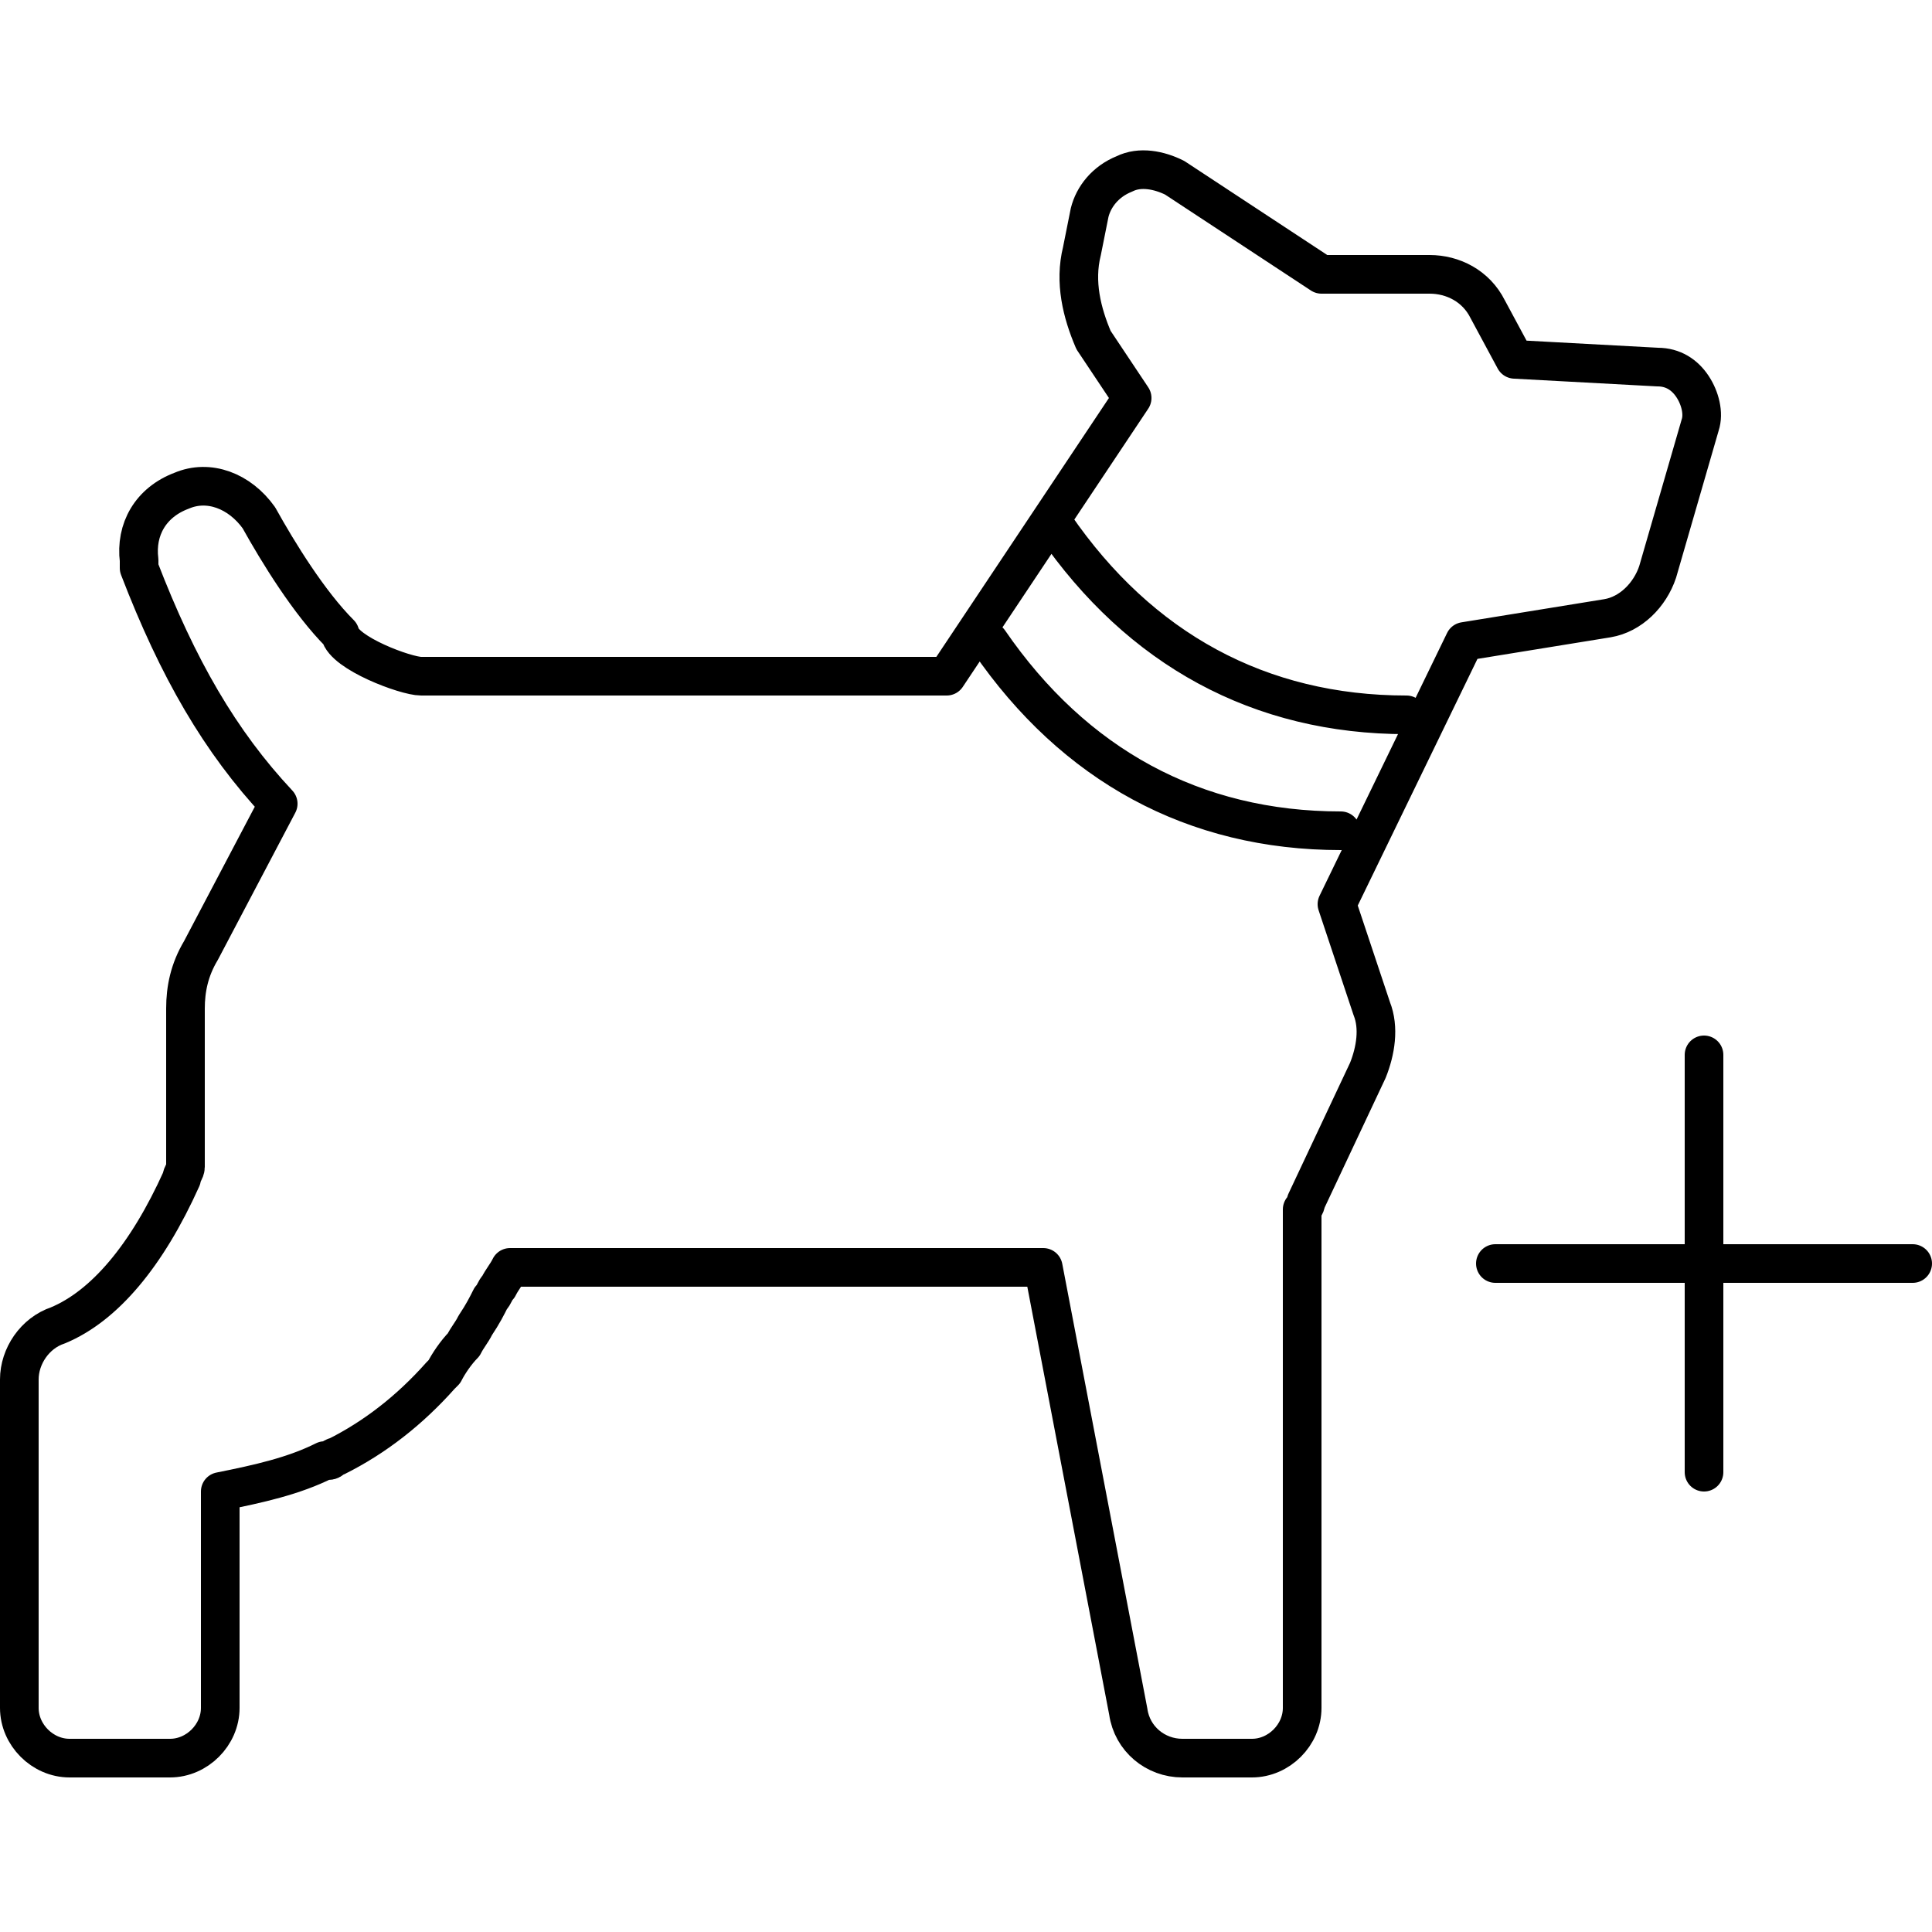
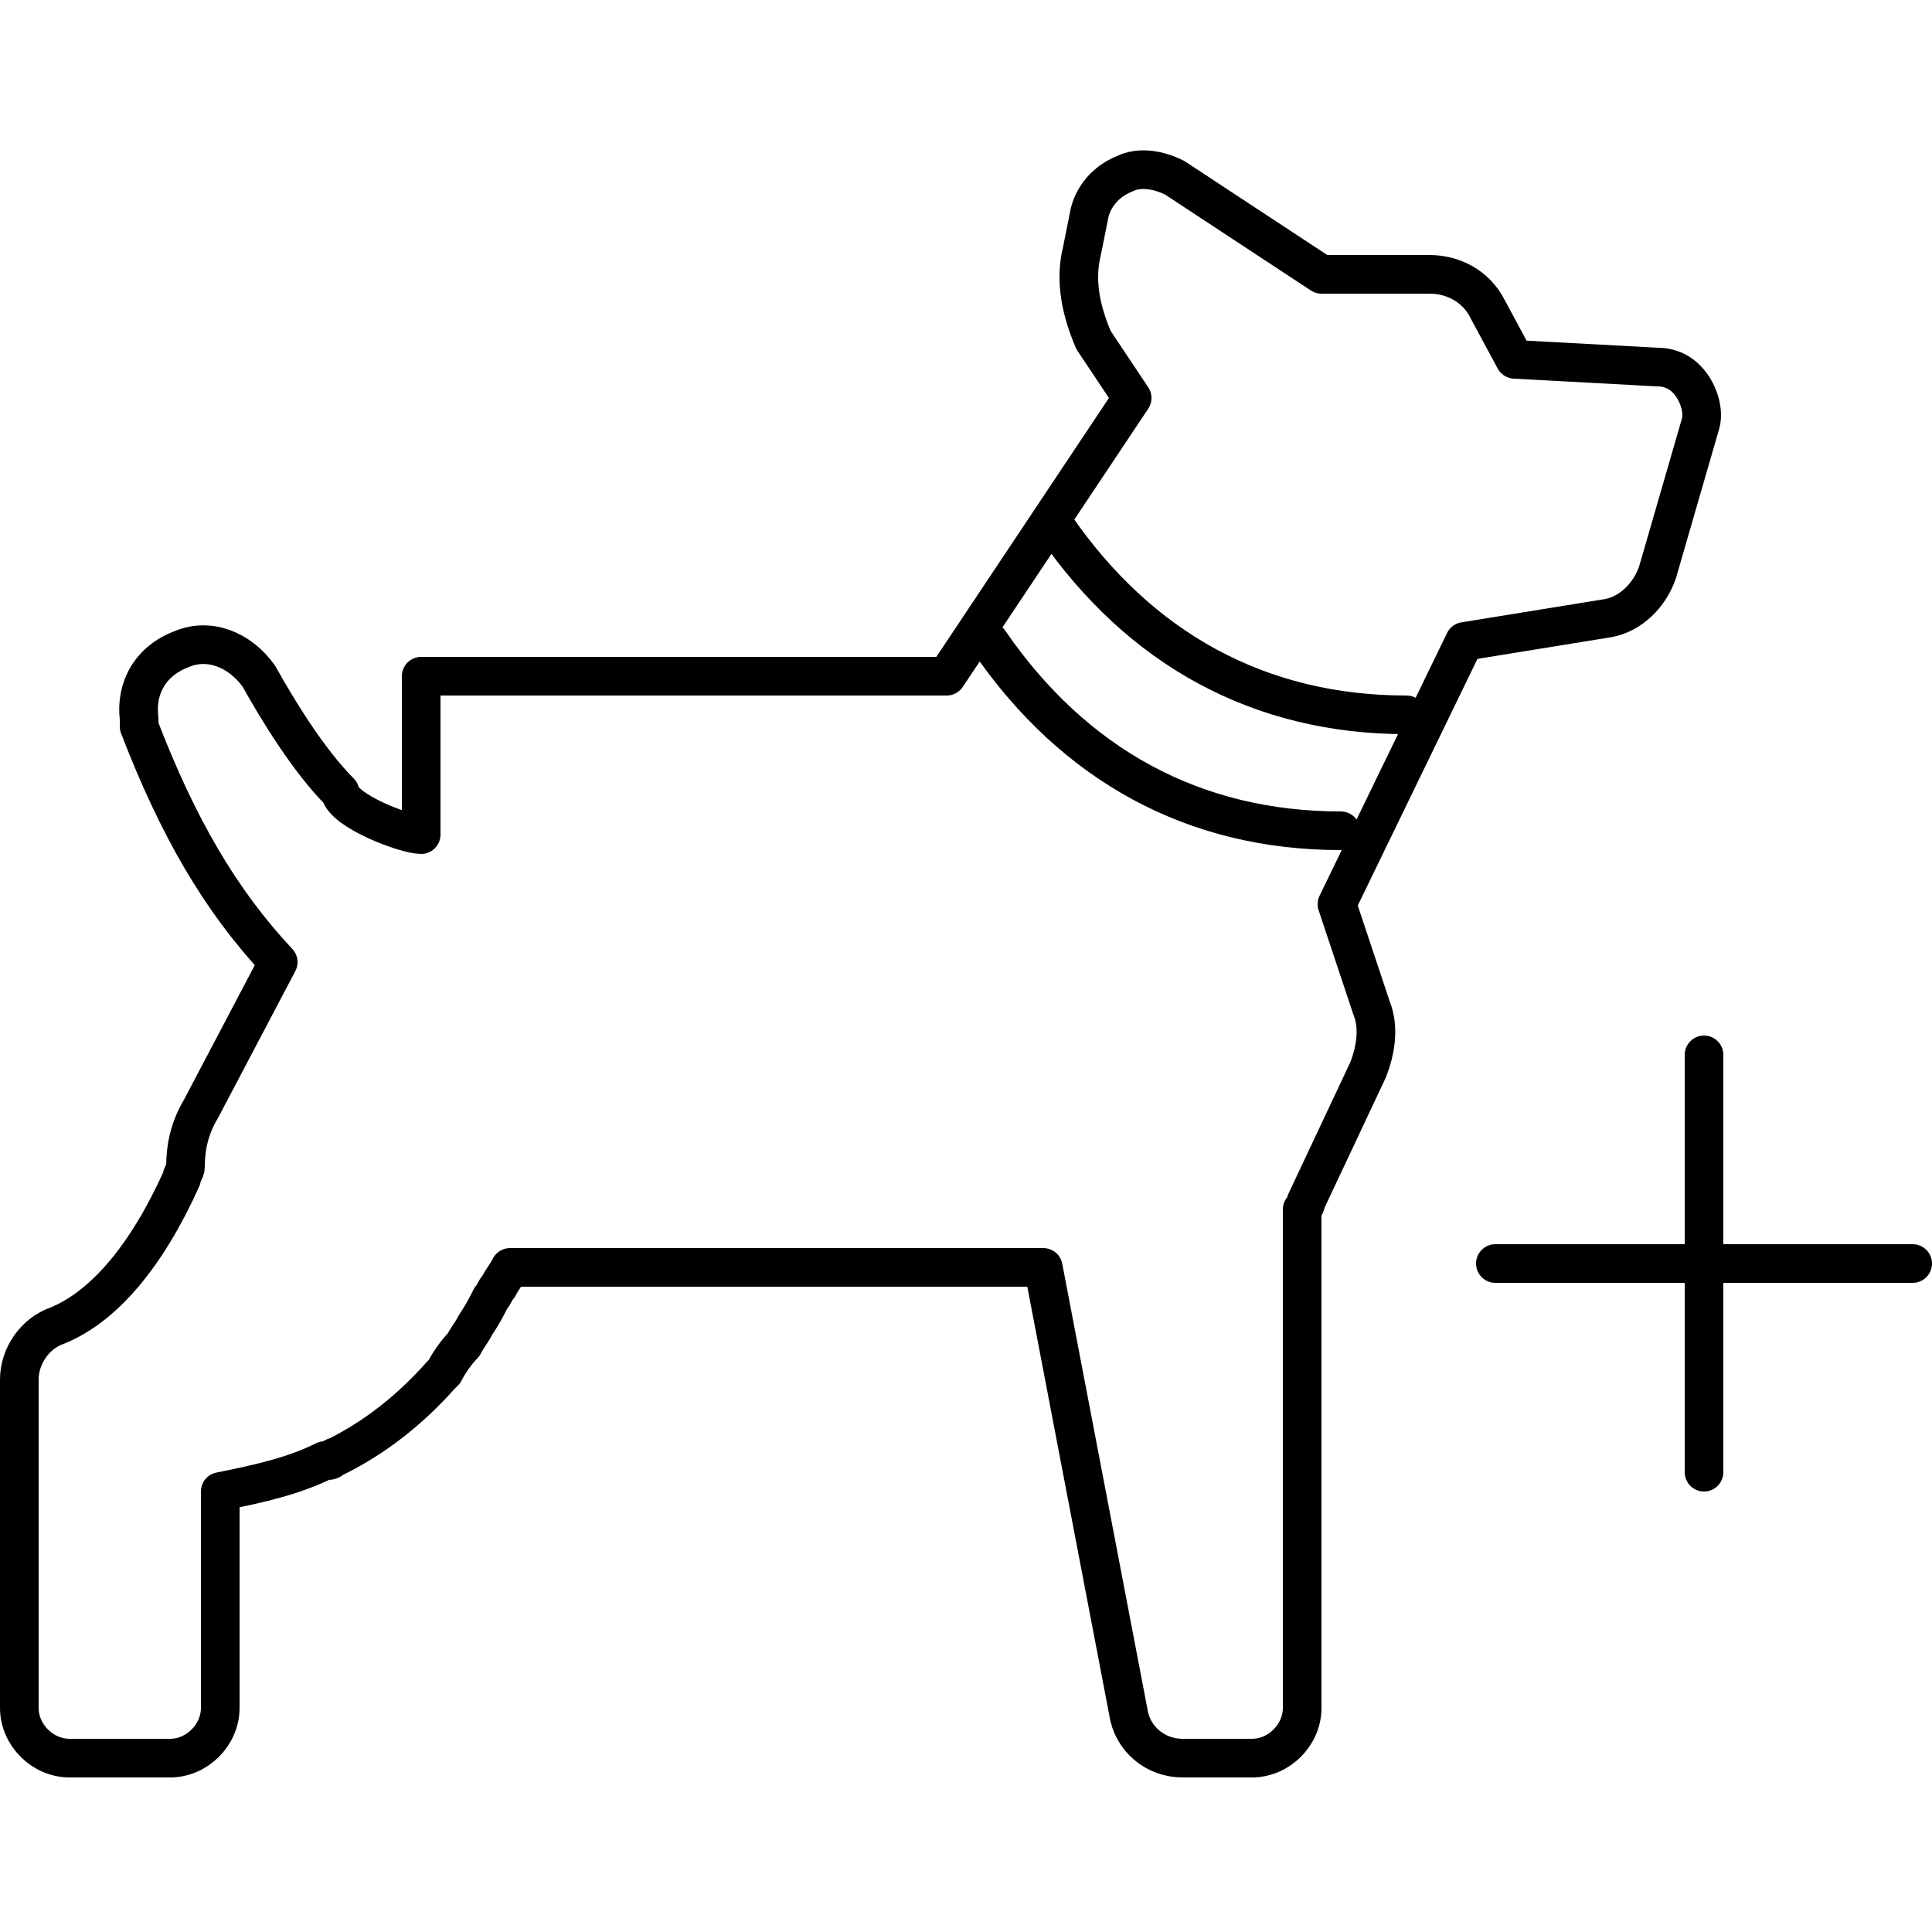
<svg xmlns="http://www.w3.org/2000/svg" viewBox="0 0 50 50" width="50" height="50">
-   <path d="M49.5 32.7H38.7m5.4-5.4v10.8M25.6 16.6c2.2 3.2 5.3 4.9 9.1 4.9m-7.4-7.9c2.2 3.2 5.3 4.9 9.1 4.9m-25.5-1h13.6l4.8-7.2-1-1.5c-.3-.7-.5-1.5-.3-2.3l.2-1c.1-.4.4-.8.9-1 .4-.2.9-.1 1.3.1l3.8 2.5H37c.6 0 1.2.3 1.5.9l.7 1.3 3.7.2c.4 0 .7.2.9.5.2.3.3.7.2 1l-1.1 3.8c-.2.6-.7 1.1-1.3 1.2l-3.7.6-3.3 6.8.9 2.7c.2.5.1 1.1-.1 1.6l-1.6 3.4c0 .1-.1.2-.1.2v12.9c0 .7-.6 1.3-1.3 1.3h-1.8c-.7 0-1.3-.5-1.4-1.2L27 32.8H13.2c-.1.2-.2.3-.3.5-.1.1-.1.2-.2.3-.1.2-.2.4-.4.7-.1.2-.2.3-.3.5-.2.2-.4.5-.5.7l-.1.1c-.8.9-1.7 1.6-2.7 2.1-.1 0-.1.1-.2.1h-.1c-.8.4-1.7.6-2.7.8v5.6c0 .7-.6 1.3-1.3 1.3H1.8c-.7 0-1.3-.6-1.3-1.3v-8.5c0-.6.4-1.2 1-1.4 1.2-.5 2.3-1.8 3.2-3.8 0-.1.1-.2.1-.3v-4.1c0-.5.1-1 .4-1.5l2-3.8c-1.5-1.6-2.6-3.5-3.6-6.1v-.2c-.1-.8.3-1.5 1.1-1.8.7-.3 1.5 0 2 .7.5.9 1.3 2.2 2.1 3 .1.5 1.7 1.1 2.1 1.1z" fill="none" stroke="#000" stroke-linecap="round" stroke-linejoin="round" stroke-miterlimit="10" />
+   <path d="M49.5 32.7H38.7m5.4-5.4v10.8M25.6 16.6c2.2 3.2 5.3 4.9 9.1 4.9m-7.4-7.9c2.2 3.2 5.3 4.9 9.1 4.9m-25.5-1h13.6l4.8-7.2-1-1.5c-.3-.7-.5-1.5-.3-2.3l.2-1c.1-.4.4-.8.9-1 .4-.2.9-.1 1.3.1l3.8 2.5H37c.6 0 1.2.3 1.5.9l.7 1.3 3.7.2c.4 0 .7.2.9.5.2.3.3.7.2 1l-1.1 3.8c-.2.6-.7 1.1-1.3 1.2l-3.7.6-3.3 6.8.9 2.7c.2.5.1 1.1-.1 1.6l-1.6 3.4c0 .1-.1.2-.1.2v12.9c0 .7-.6 1.3-1.3 1.3h-1.8c-.7 0-1.3-.5-1.4-1.2L27 32.8H13.2c-.1.2-.2.3-.3.5-.1.1-.1.2-.2.3-.1.2-.2.4-.4.7-.1.2-.2.3-.3.5-.2.2-.4.5-.5.7l-.1.1c-.8.9-1.7 1.6-2.7 2.1-.1 0-.1.1-.2.1h-.1c-.8.4-1.7.6-2.7.8v5.6c0 .7-.6 1.3-1.3 1.3H1.8c-.7 0-1.3-.6-1.3-1.3v-8.5c0-.6.4-1.2 1-1.4 1.2-.5 2.3-1.8 3.2-3.8 0-.1.1-.2.1-.3c0-.5.1-1 .4-1.5l2-3.8c-1.5-1.6-2.6-3.5-3.6-6.1v-.2c-.1-.8.3-1.5 1.1-1.8.7-.3 1.5 0 2 .7.5.9 1.3 2.2 2.1 3 .1.5 1.7 1.1 2.1 1.1z" fill="none" stroke="#000" stroke-linecap="round" stroke-linejoin="round" stroke-miterlimit="10" />
</svg>